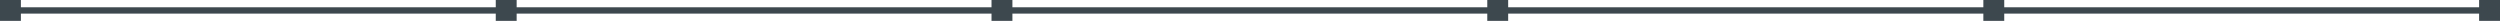
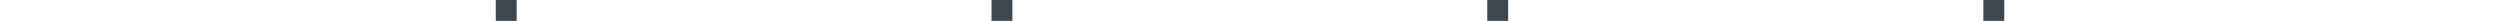
<svg xmlns="http://www.w3.org/2000/svg" xmlns:xlink="http://www.w3.org/1999/xlink" version="1.1" id="Layer_1" x="0px" y="0px" viewBox="0 0 789.7 6.6" style="enable-background:new 0 0 789.7 6.6;" xml:space="preserve">
  <style type="text/css">
	.st0{clip-path:url(#SVGID_2_);fill:none;stroke:#3D484E;stroke-width:2;}
	.st1{fill:#3D484E;}
</style>
  <g>
    <defs>
-       <rect id="SVGID_1_" width="789.7" height="6.6" />
-     </defs>
+       </defs>
    <clipPath id="SVGID_2_">
      <use xlink:href="#SVGID_1_" style="overflow:visible;" />
    </clipPath>
    <line class="st0" x1="786.4" y1="3.3" x2="3.3" y2="3.3" />
  </g>
-   <rect class="st1" width="6.6" height="6.6" />
  <rect x="156.6" class="st1" width="6.6" height="6.6" />
  <rect x="313.2" class="st1" width="6.6" height="6.6" />
  <rect x="469.8" class="st1" width="6.6" height="6.6" />
  <rect x="626.5" class="st1" width="6.6" height="6.6" />
-   <rect x="783.1" class="st1" width="6.6" height="6.6" />
</svg>